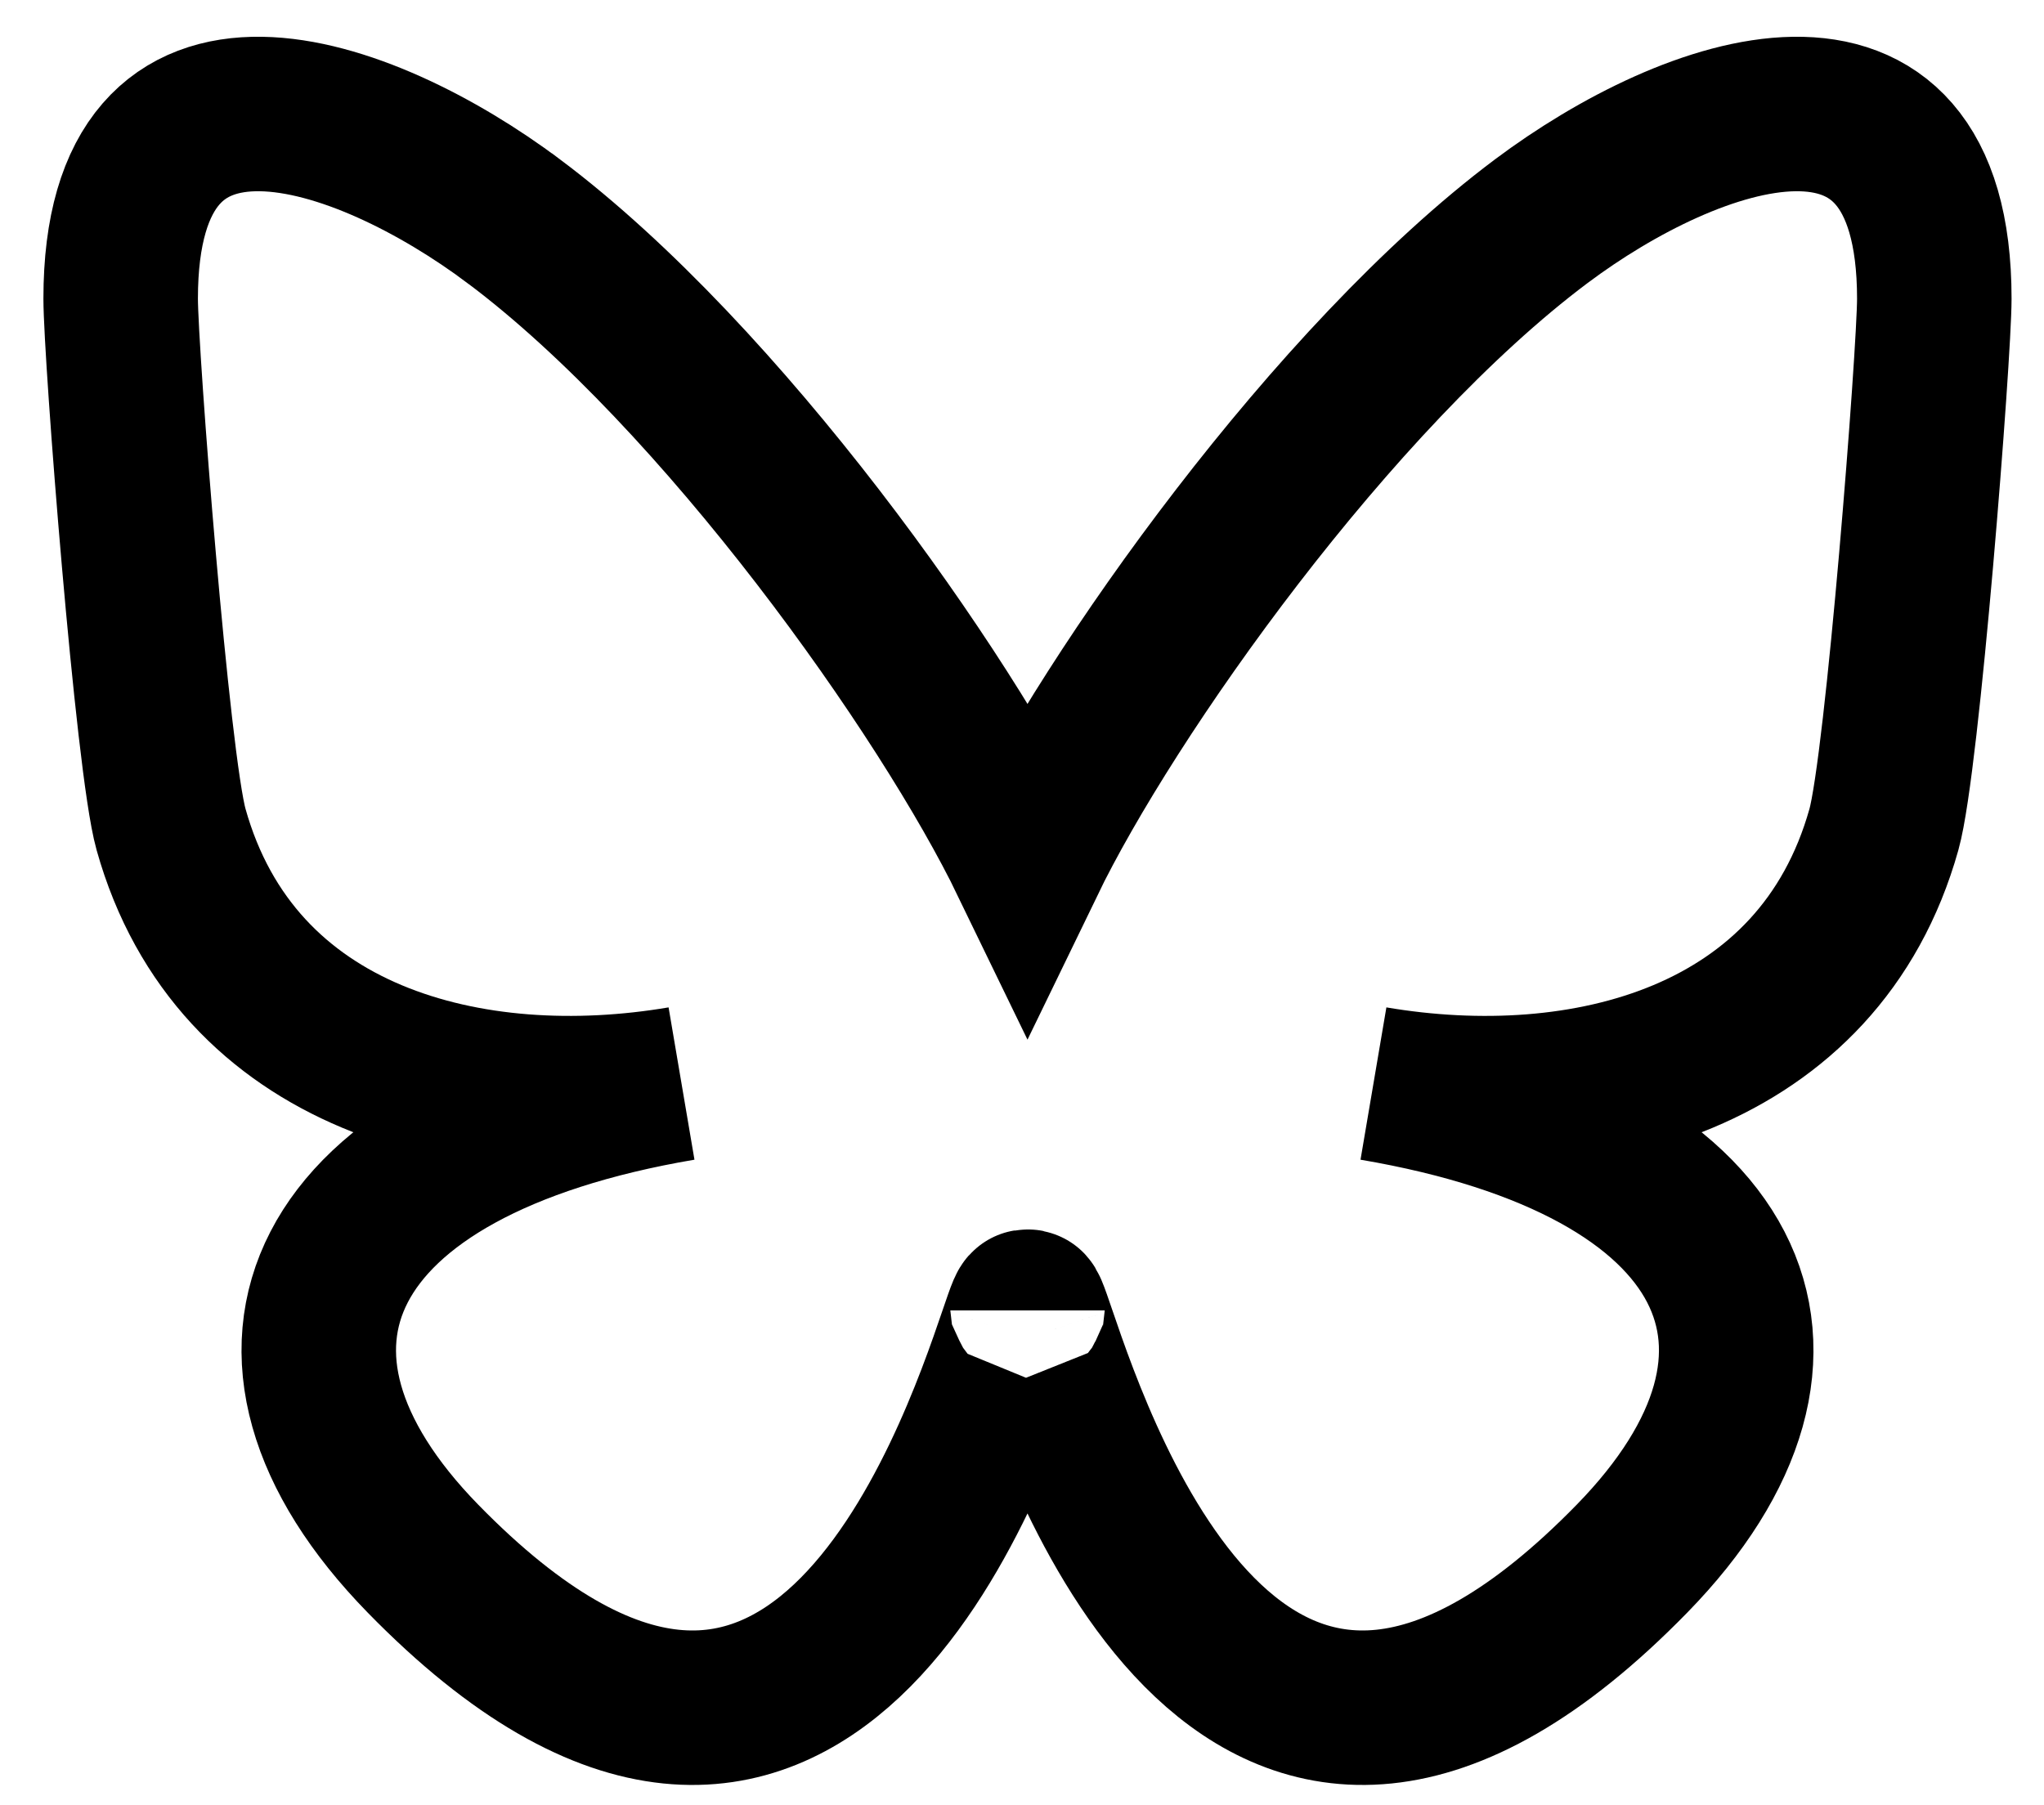
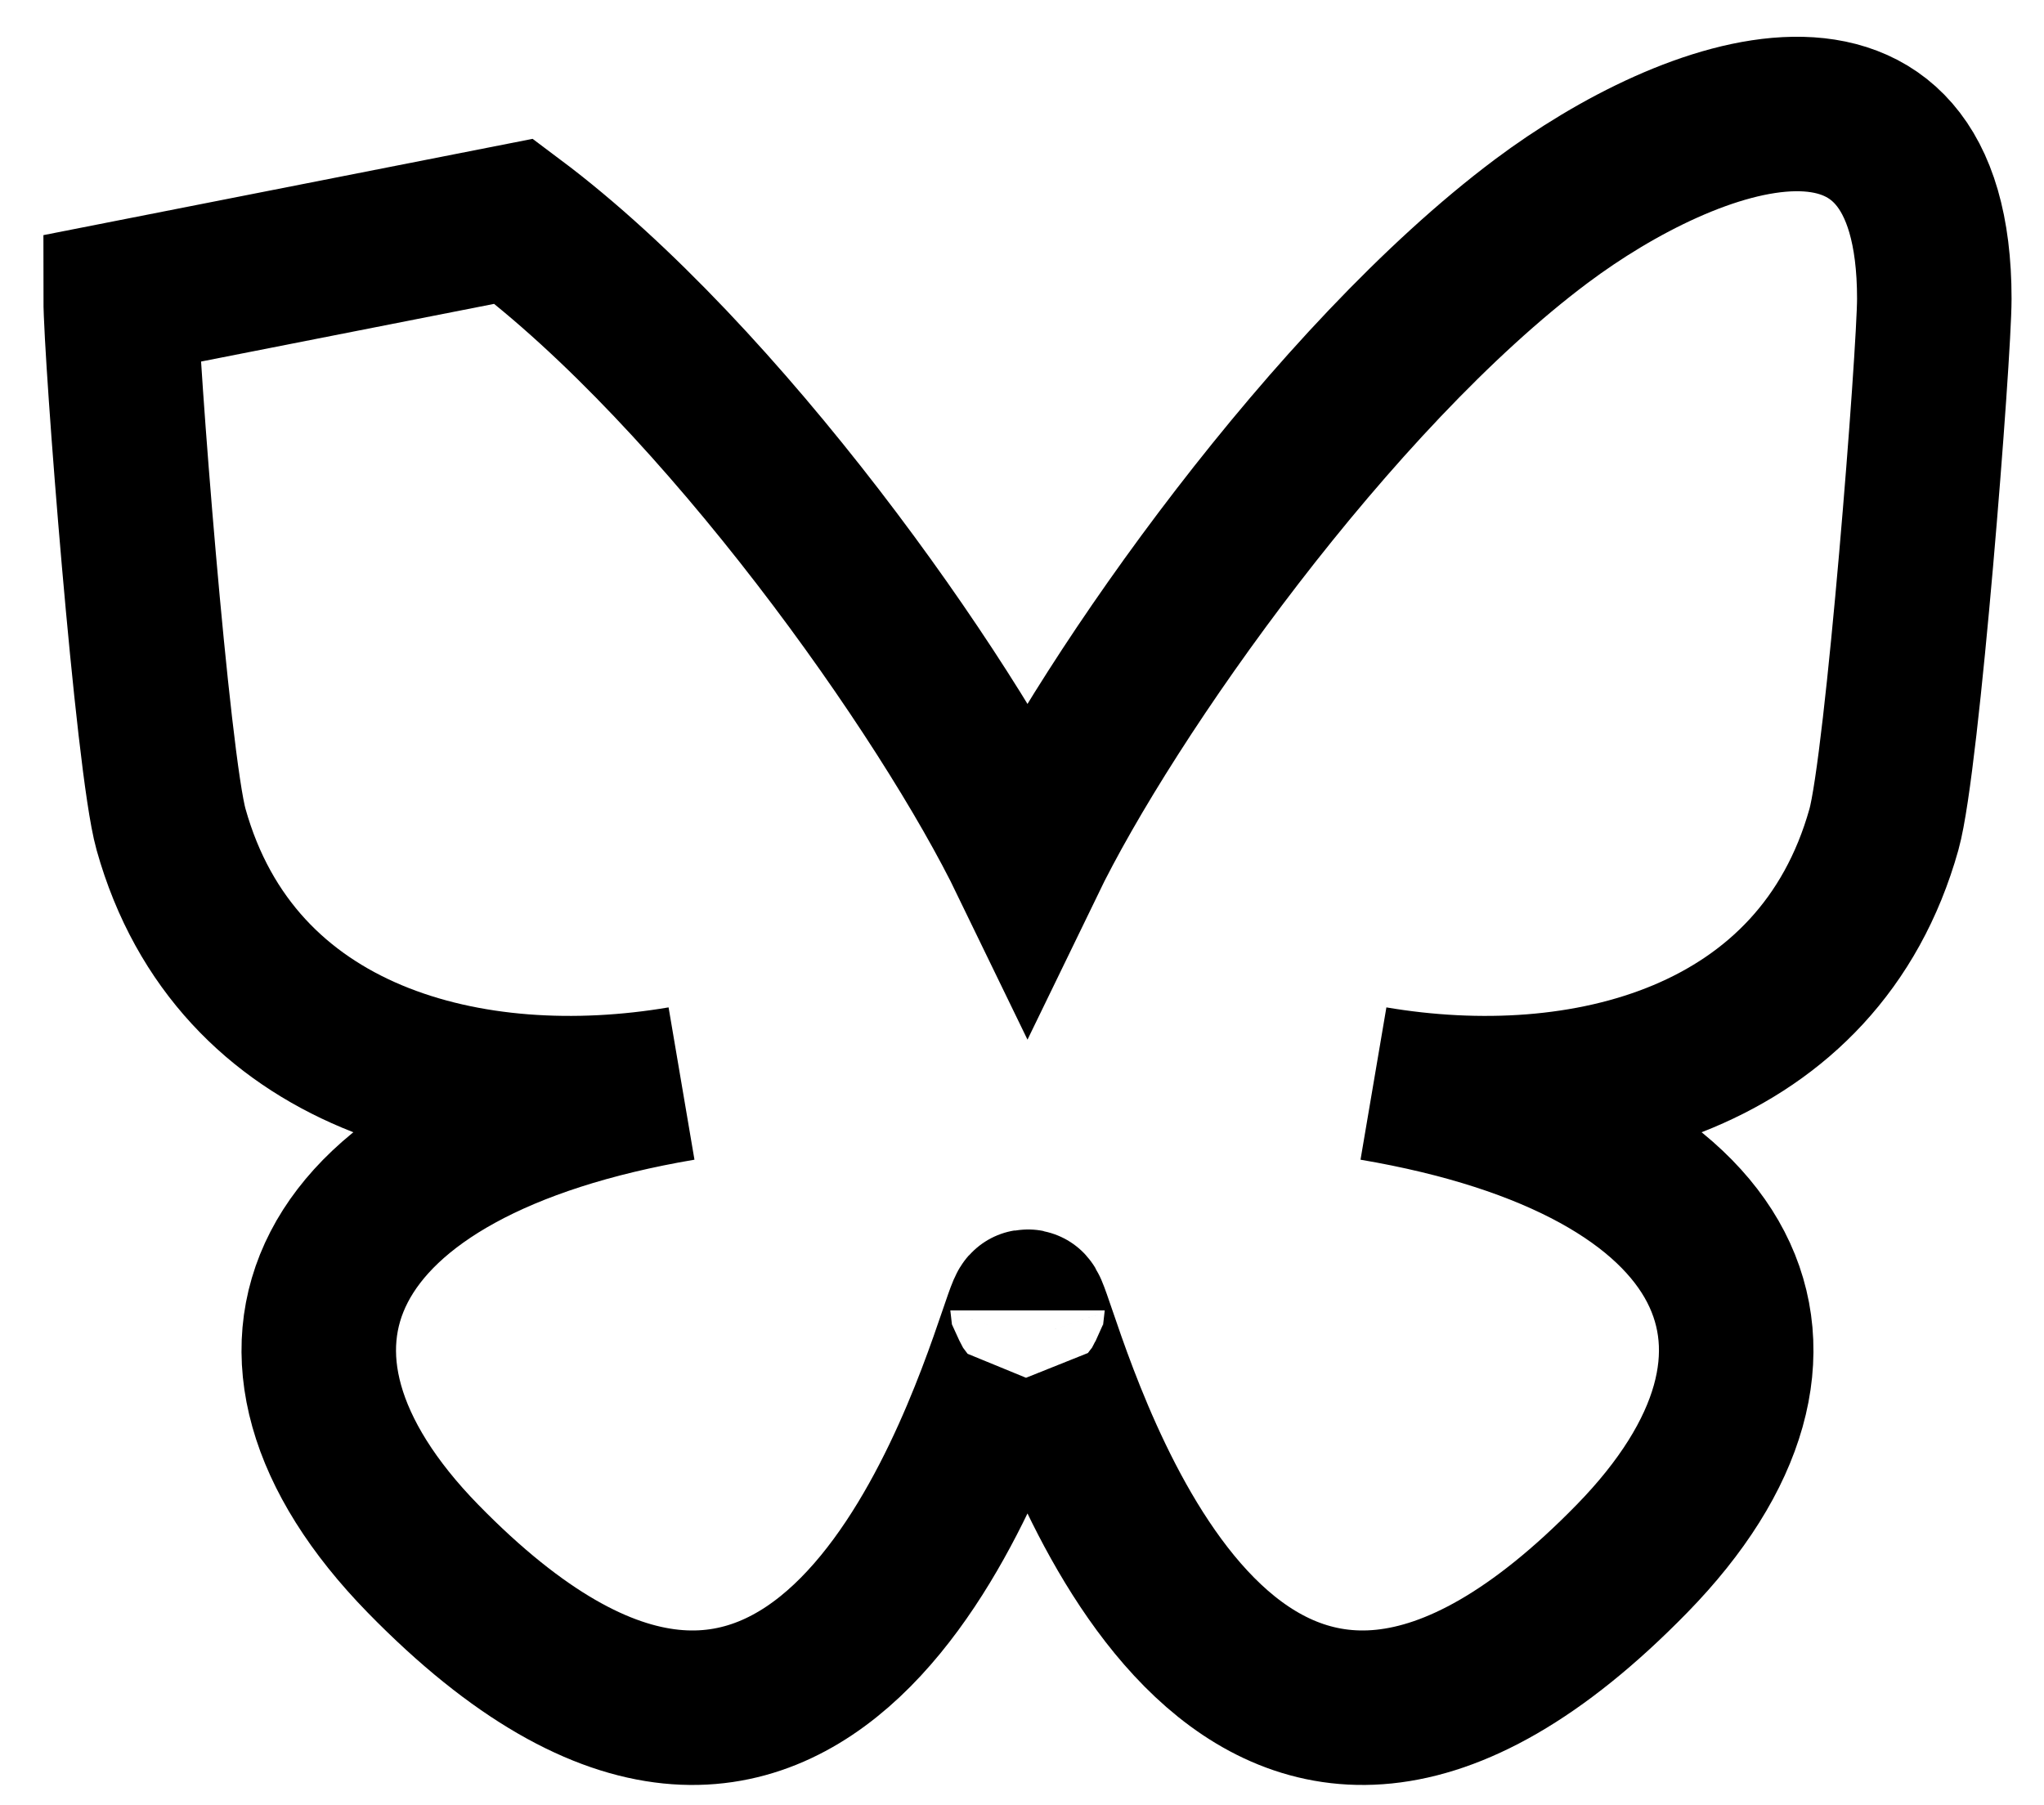
<svg xmlns="http://www.w3.org/2000/svg" xmlns:ns1="http://sodipodi.sourceforge.net/DTD/sodipodi-0.dtd" xmlns:ns2="http://www.inkscape.org/namespaces/inkscape" width="600" height="530" version="1.1" id="svg1" ns1:docname="bluesky.svg" ns2:version="1.4 (e7c3feb100, 2024-10-09)">
  <defs id="defs1" />
  <ns1:namedview id="namedview1" pagecolor="#ffffff" bordercolor="#000000" borderopacity="0.25" ns2:showpageshadow="2" ns2:pageopacity="0.0" ns2:pagecheckerboard="0" ns2:deskcolor="#d1d1d1" showgrid="false" ns2:zoom="0.62" ns2:cx="295.16129" ns2:cy="312.09677" ns2:window-width="2256" ns2:window-height="1427" ns2:window-x="0" ns2:window-y="0" ns2:window-maximized="1" ns2:current-layer="svg1" showguides="true" />
-   <path d="M 150.822,64.962 C 211.858,110.7 277.509,203.439 301.613,253.207 325.718,203.442 391.366,110.699 452.404,64.962 c 44.04,-33.003 115.397,-58.539 115.397,22.718 0,16.228 -9.321,136.324 -14.788,155.821 -19.003,67.785 -88.25,85.074 -149.846,74.61 107.669,18.291 135.058,78.879 75.907,139.466 -112.341,115.067 -161.466,-28.871 -174.06,-65.753 -2.308,-6.761 -3.387,-9.924 -3.403,-7.235 -0.016,-2.69 -1.096,0.473 -3.403,7.235 -12.588,36.882 -61.713,180.824 -174.06,65.753 C 64.996,396.989 92.385,336.398 200.055,318.11 138.457,328.574 69.21,311.285 50.209,243.5 44.742,224.001 35.421,103.906 35.421,87.679 c 0,-81.256 71.359,-55.721 115.397,-22.718 z" fill="#1185fe" id="path1" style="fill:none;stroke:#000000;stroke-width:45.354;stroke-dasharray:none;stroke-opacity:1" />
+   <path d="M 150.822,64.962 C 211.858,110.7 277.509,203.439 301.613,253.207 325.718,203.442 391.366,110.699 452.404,64.962 c 44.04,-33.003 115.397,-58.539 115.397,22.718 0,16.228 -9.321,136.324 -14.788,155.821 -19.003,67.785 -88.25,85.074 -149.846,74.61 107.669,18.291 135.058,78.879 75.907,139.466 -112.341,115.067 -161.466,-28.871 -174.06,-65.753 -2.308,-6.761 -3.387,-9.924 -3.403,-7.235 -0.016,-2.69 -1.096,0.473 -3.403,7.235 -12.588,36.882 -61.713,180.824 -174.06,65.753 C 64.996,396.989 92.385,336.398 200.055,318.11 138.457,328.574 69.21,311.285 50.209,243.5 44.742,224.001 35.421,103.906 35.421,87.679 z" fill="#1185fe" id="path1" style="fill:none;stroke:#000000;stroke-width:45.354;stroke-dasharray:none;stroke-opacity:1" />
</svg>